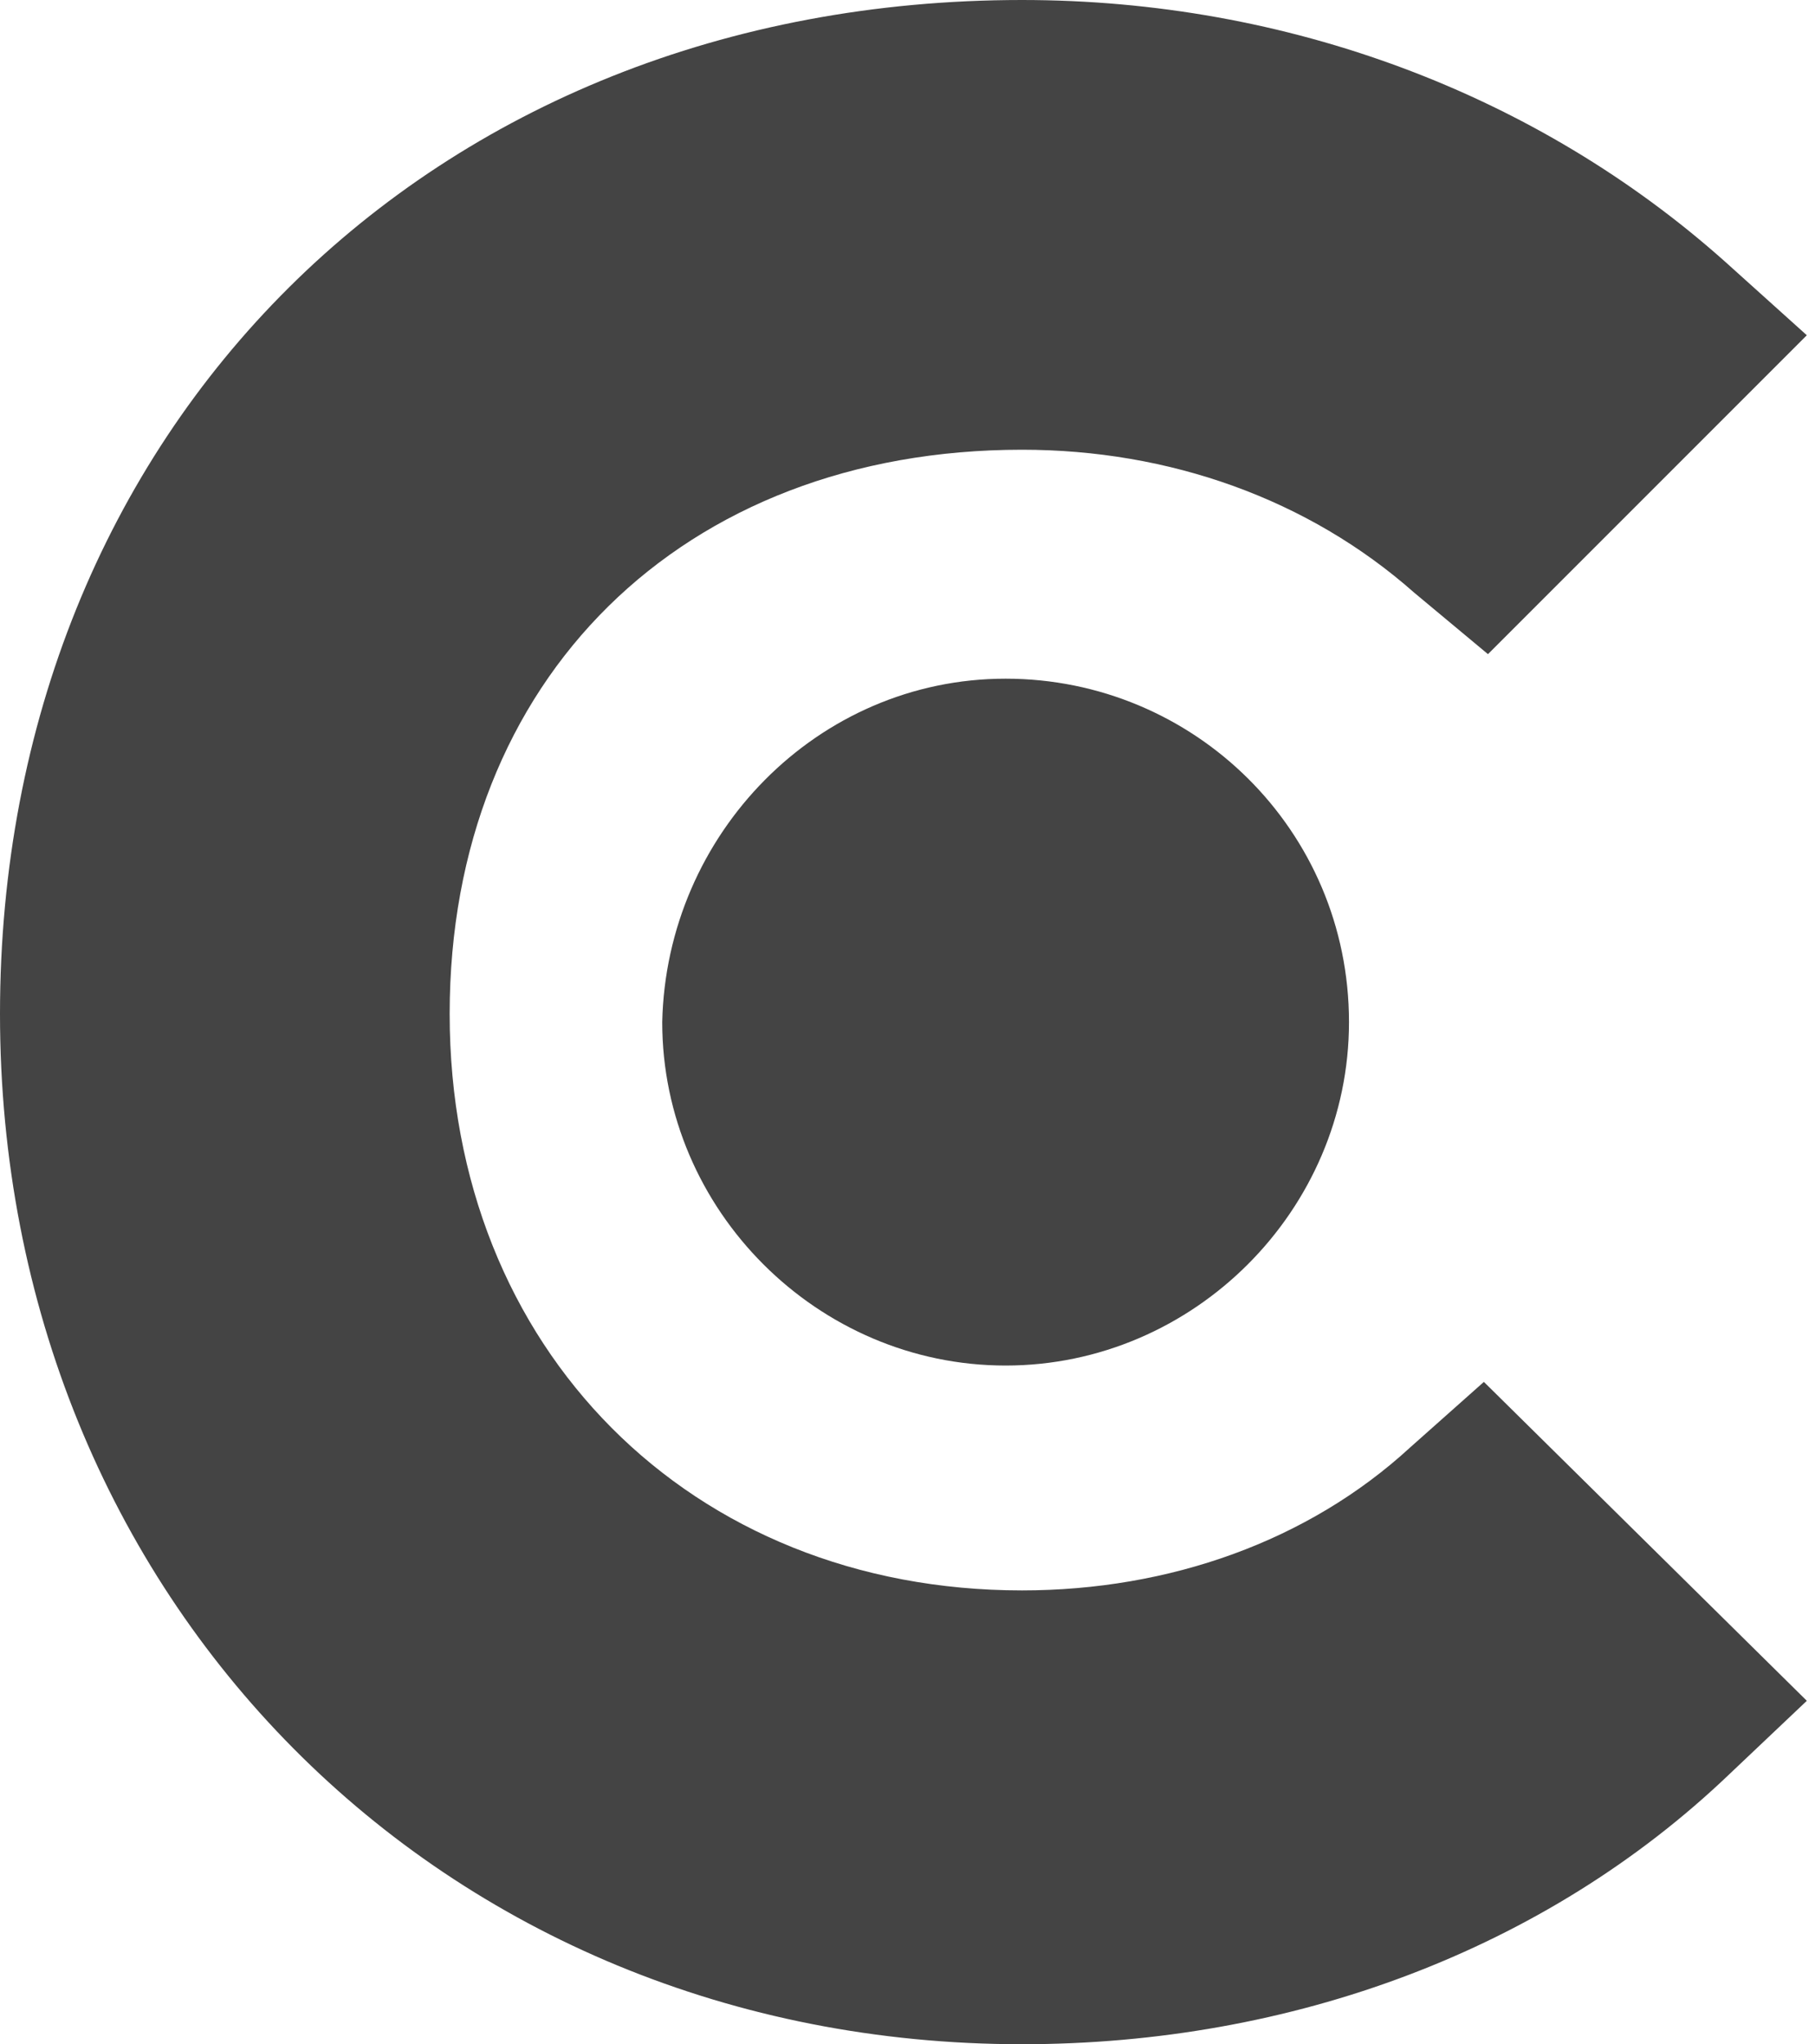
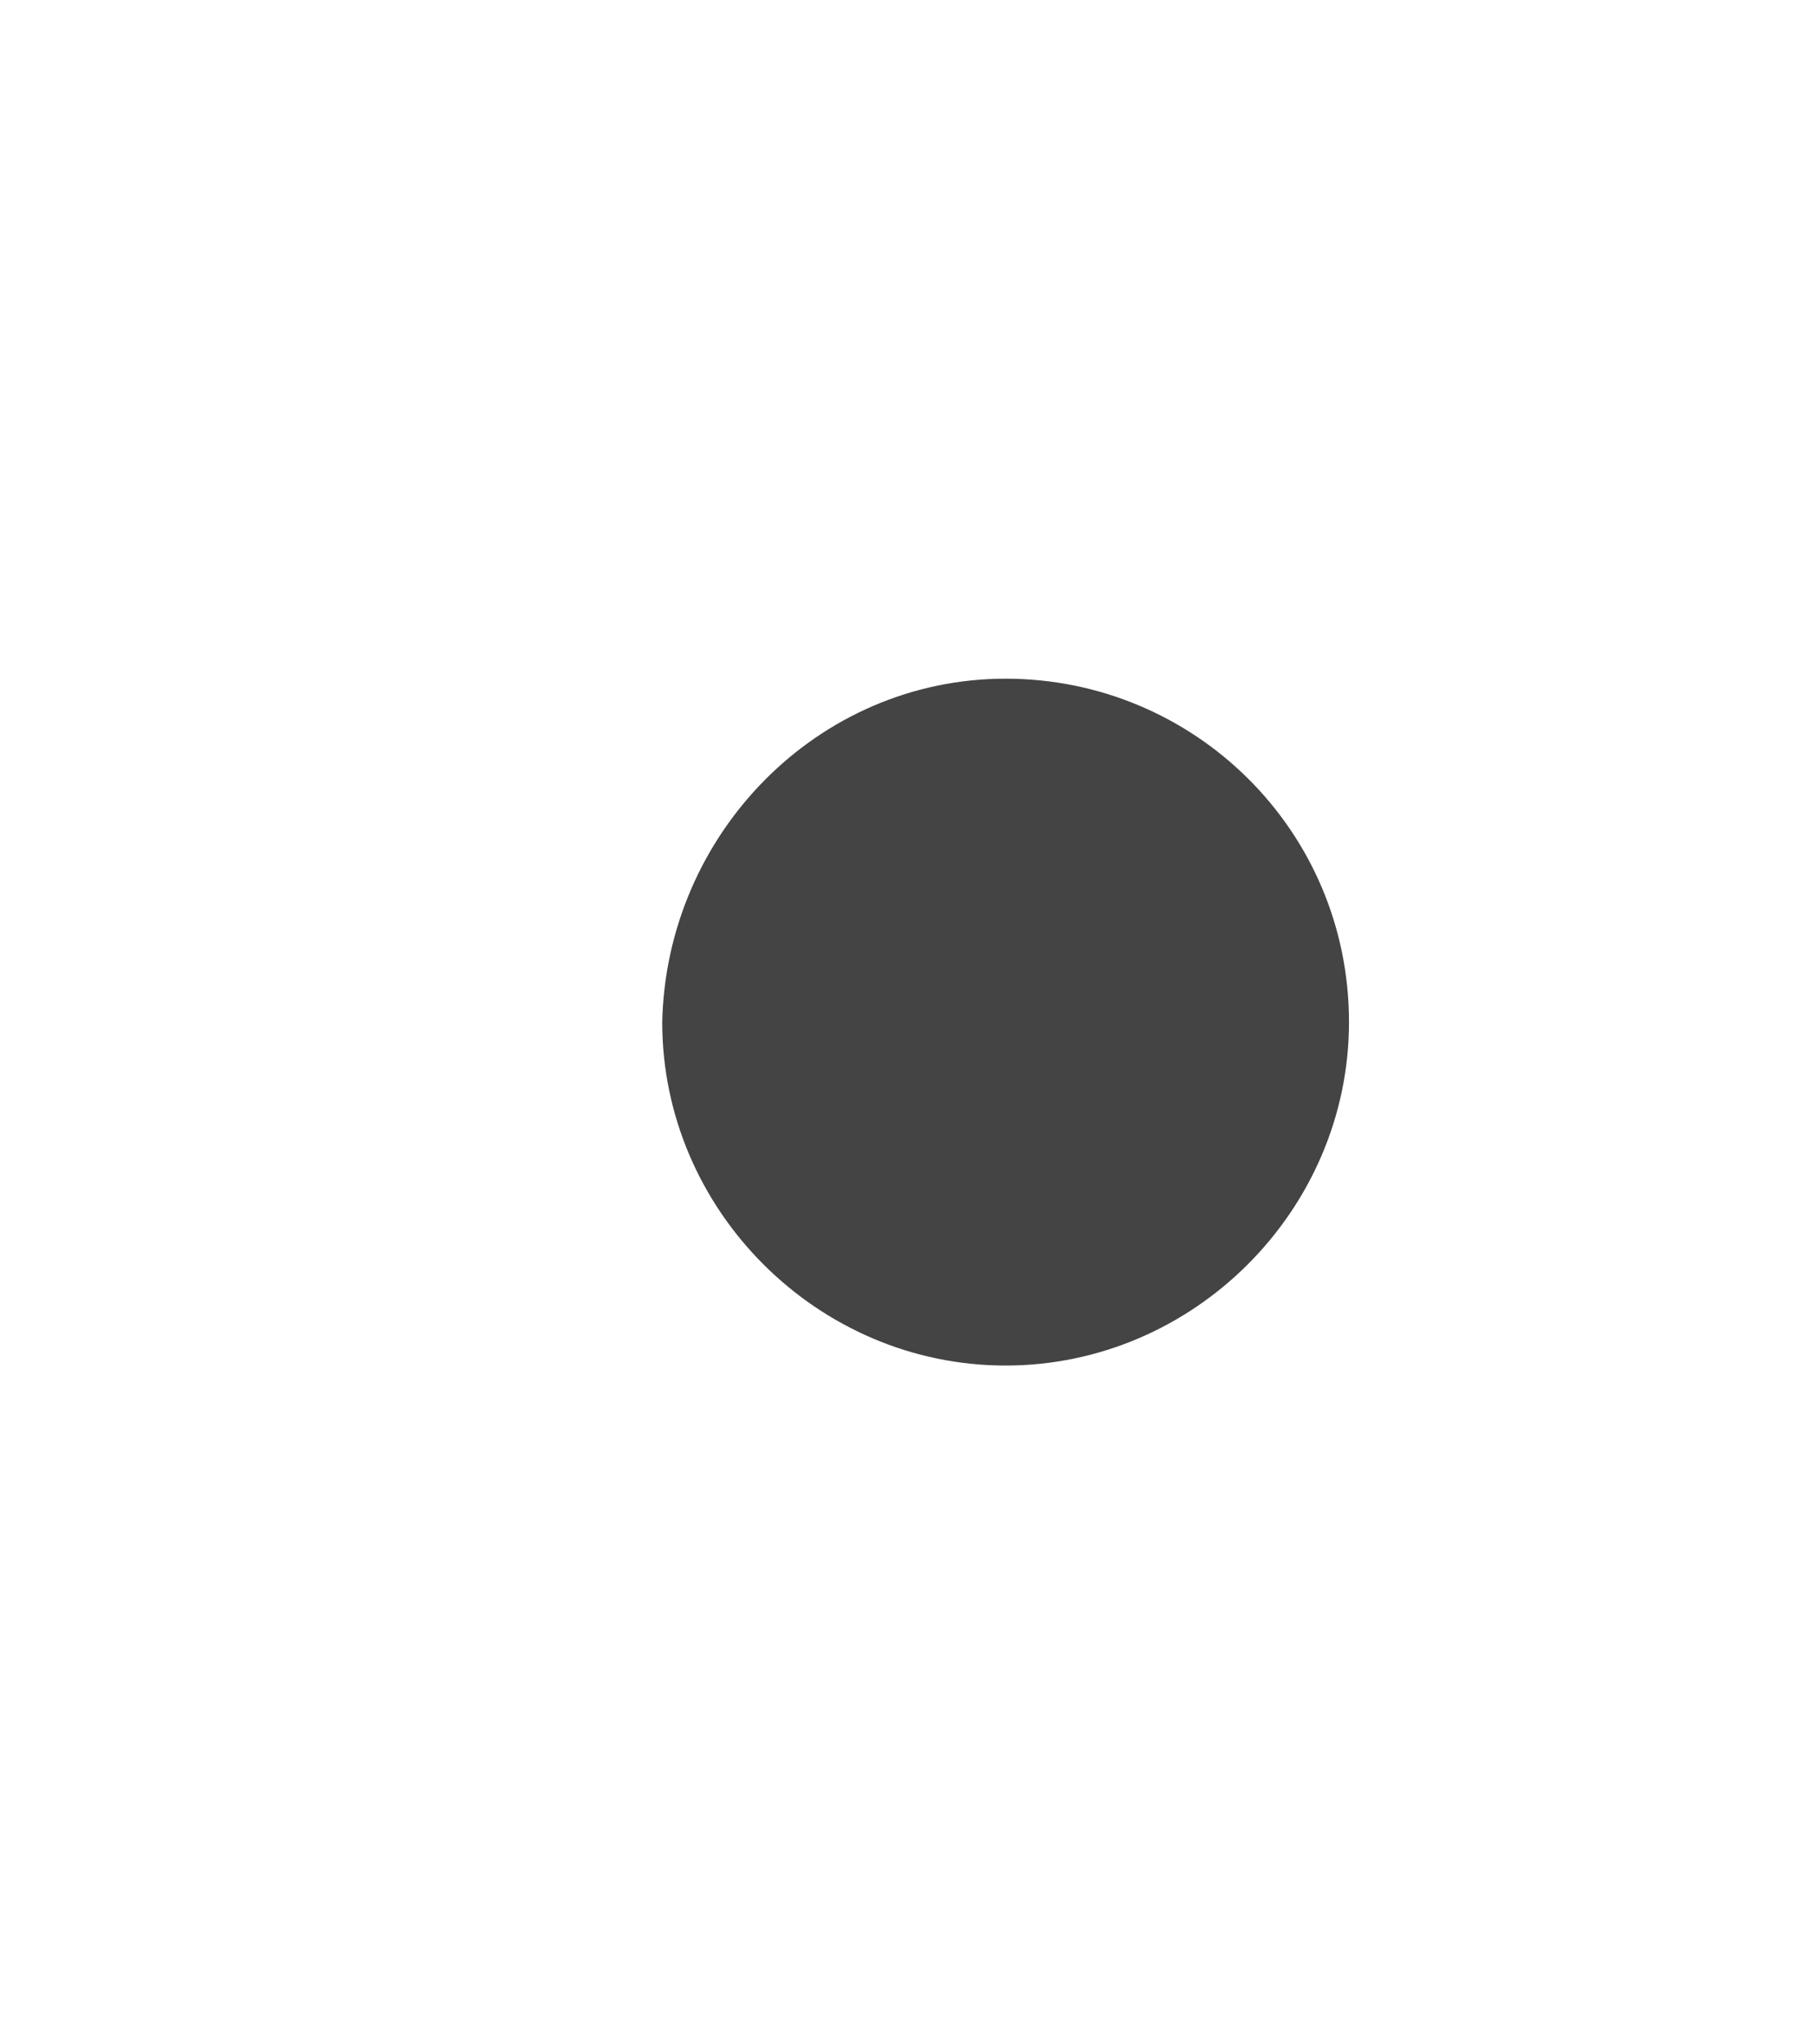
<svg xmlns="http://www.w3.org/2000/svg" version="1.1" id="Layer_1" x="0px" y="0px" viewBox="0 0 44.4 50" enable-background="new 0 0 44.4 50" xml:space="preserve">
  <g>
-     <path fill="#444444" d="M34.5,35.4c-2.5,2.3-5.9,3.5-9.5,3.5c-8.1,0-14-5.9-14-14.1s5.7-13.8,14-13.8c3.6,0,7,1.2,9.6,3.5l1.8,1.5   l7.8-7.8l-2-1.8C37.6,2.3,31.5,0,25,0C10.5,0,0,10.5,0,24.8C0,39.1,10.8,50,25,50c6.6,0,12.8-2.3,17.3-6.6l1.9-1.8l-7.9-7.8   L34.5,35.4z" />
    <path fill="#444444" d="M24.6,16.6c4.6,0,8.4,3.7,8.4,8.4c0,4.6-3.8,8.4-8.4,8.4c-4.6,0-8.4-3.8-8.4-8.4   C16.3,20.4,20,16.6,24.6,16.6" />
  </g>
</svg>